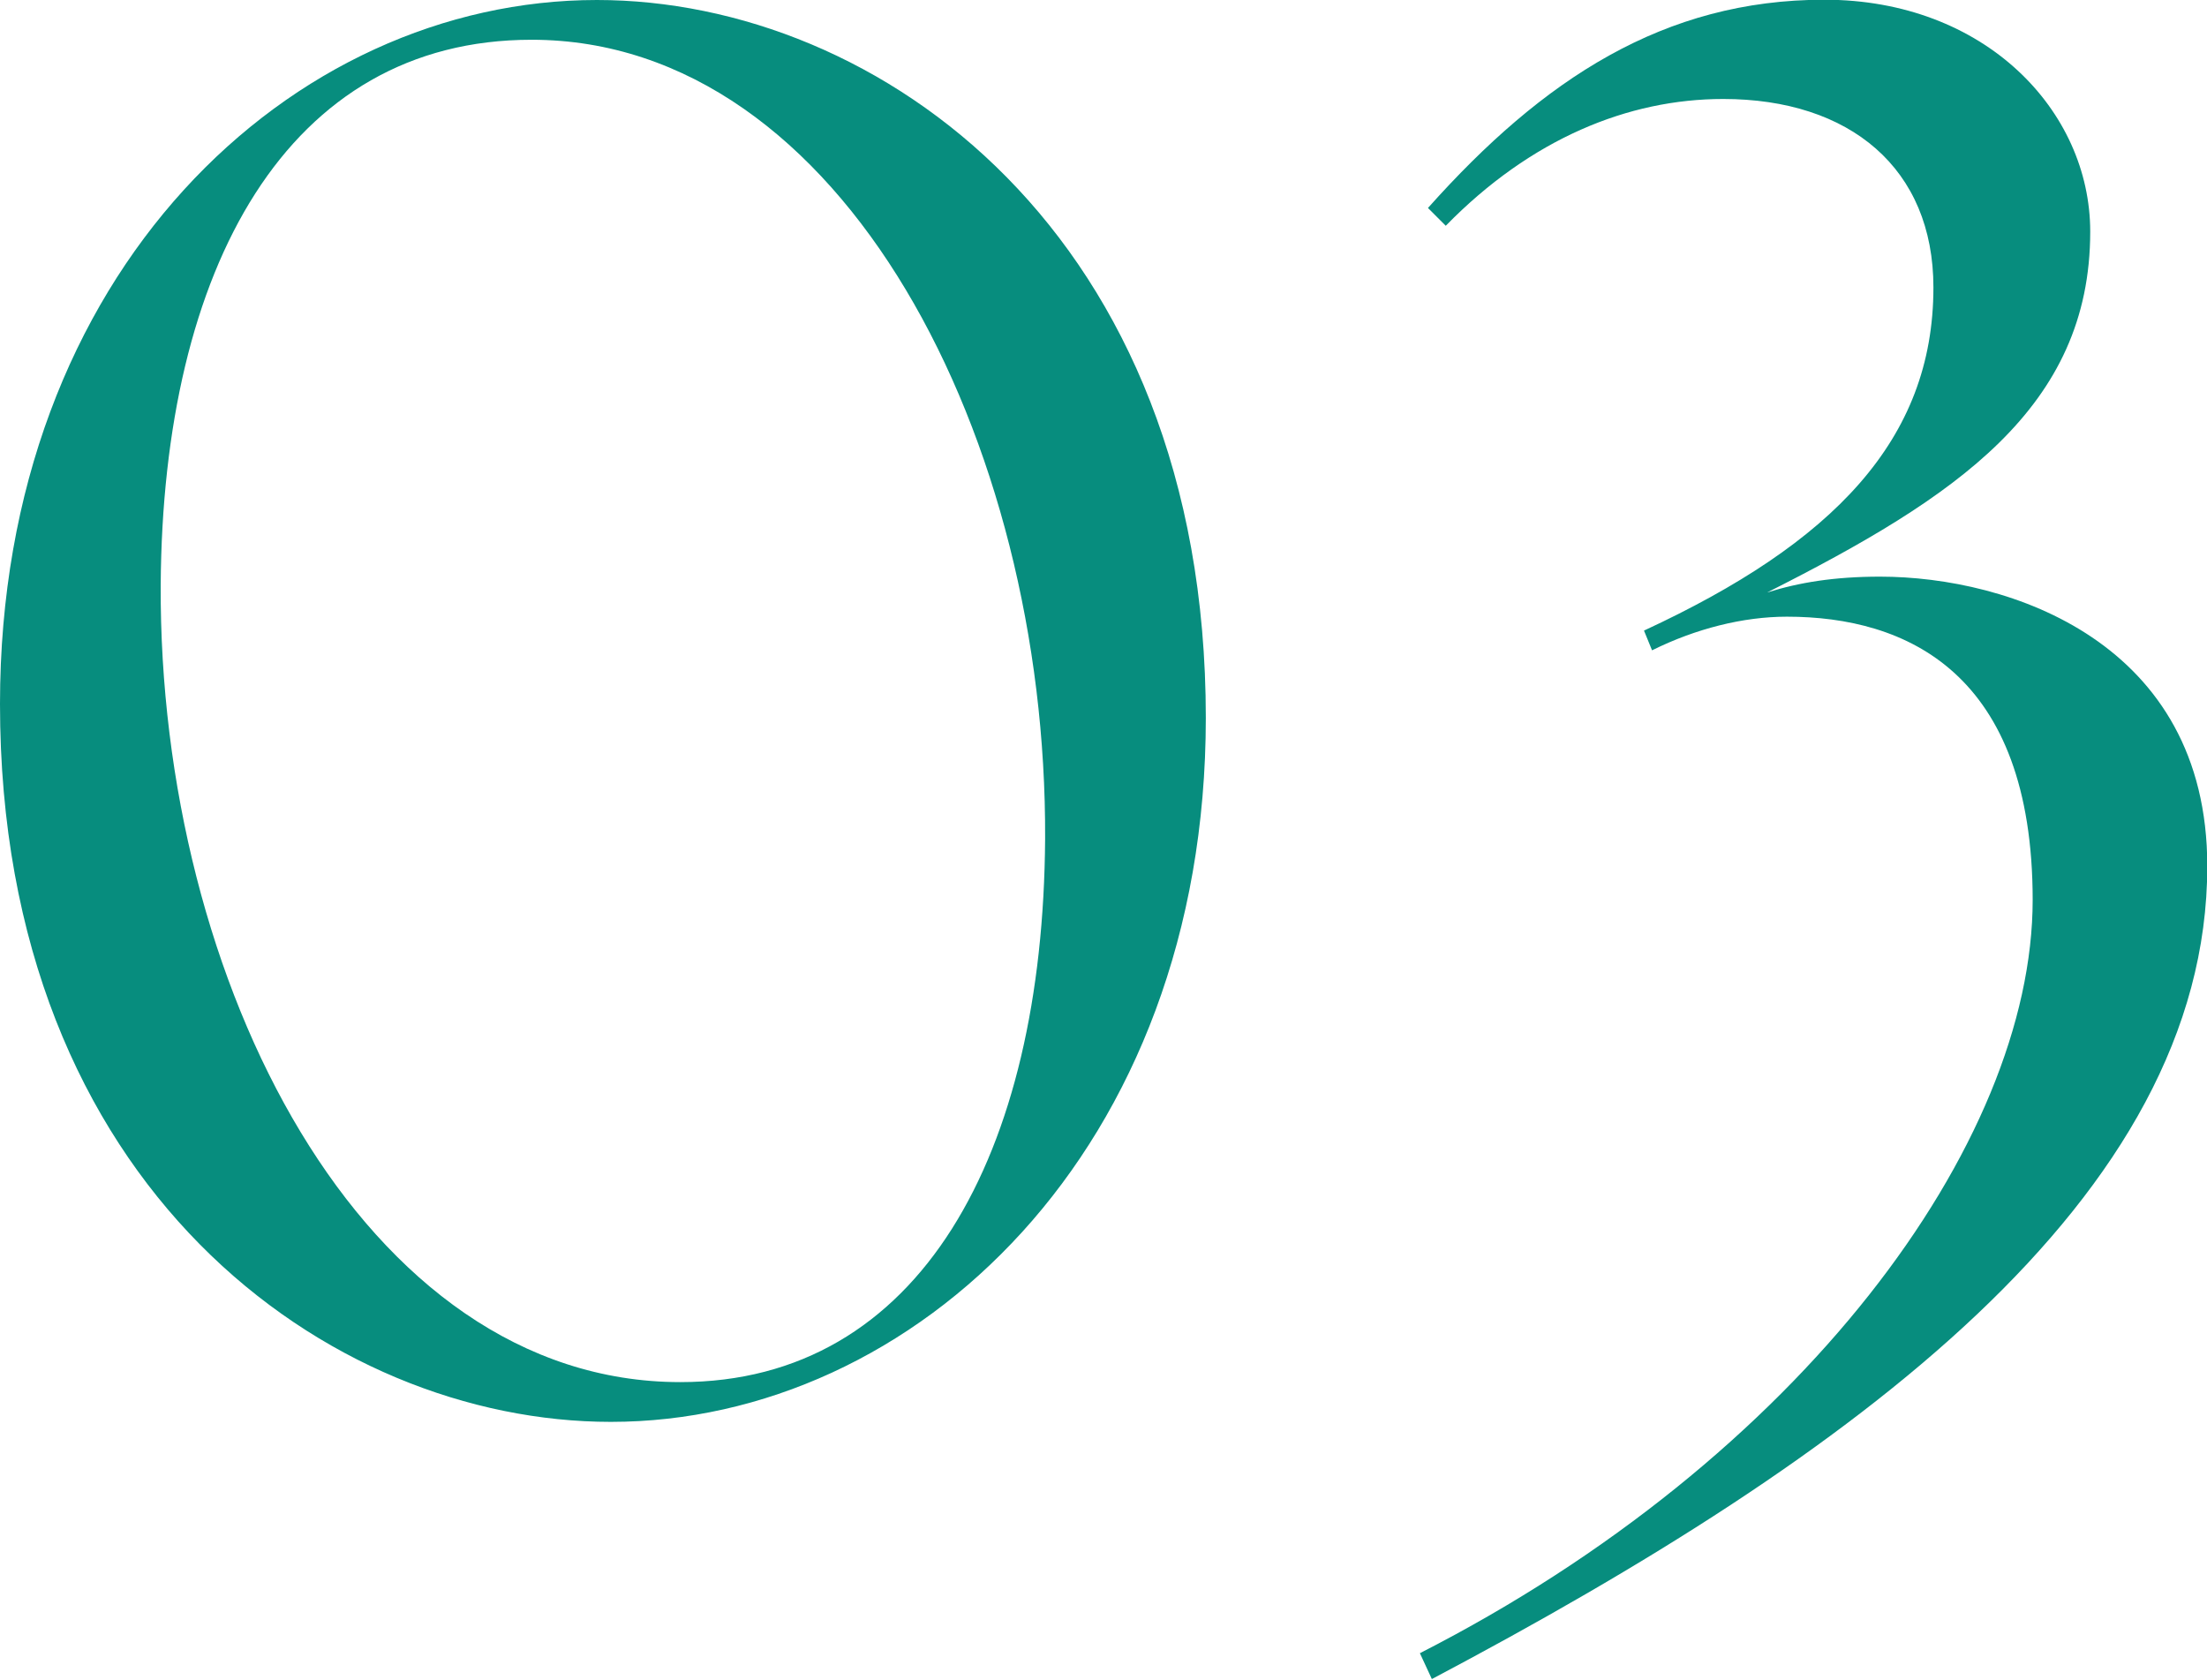
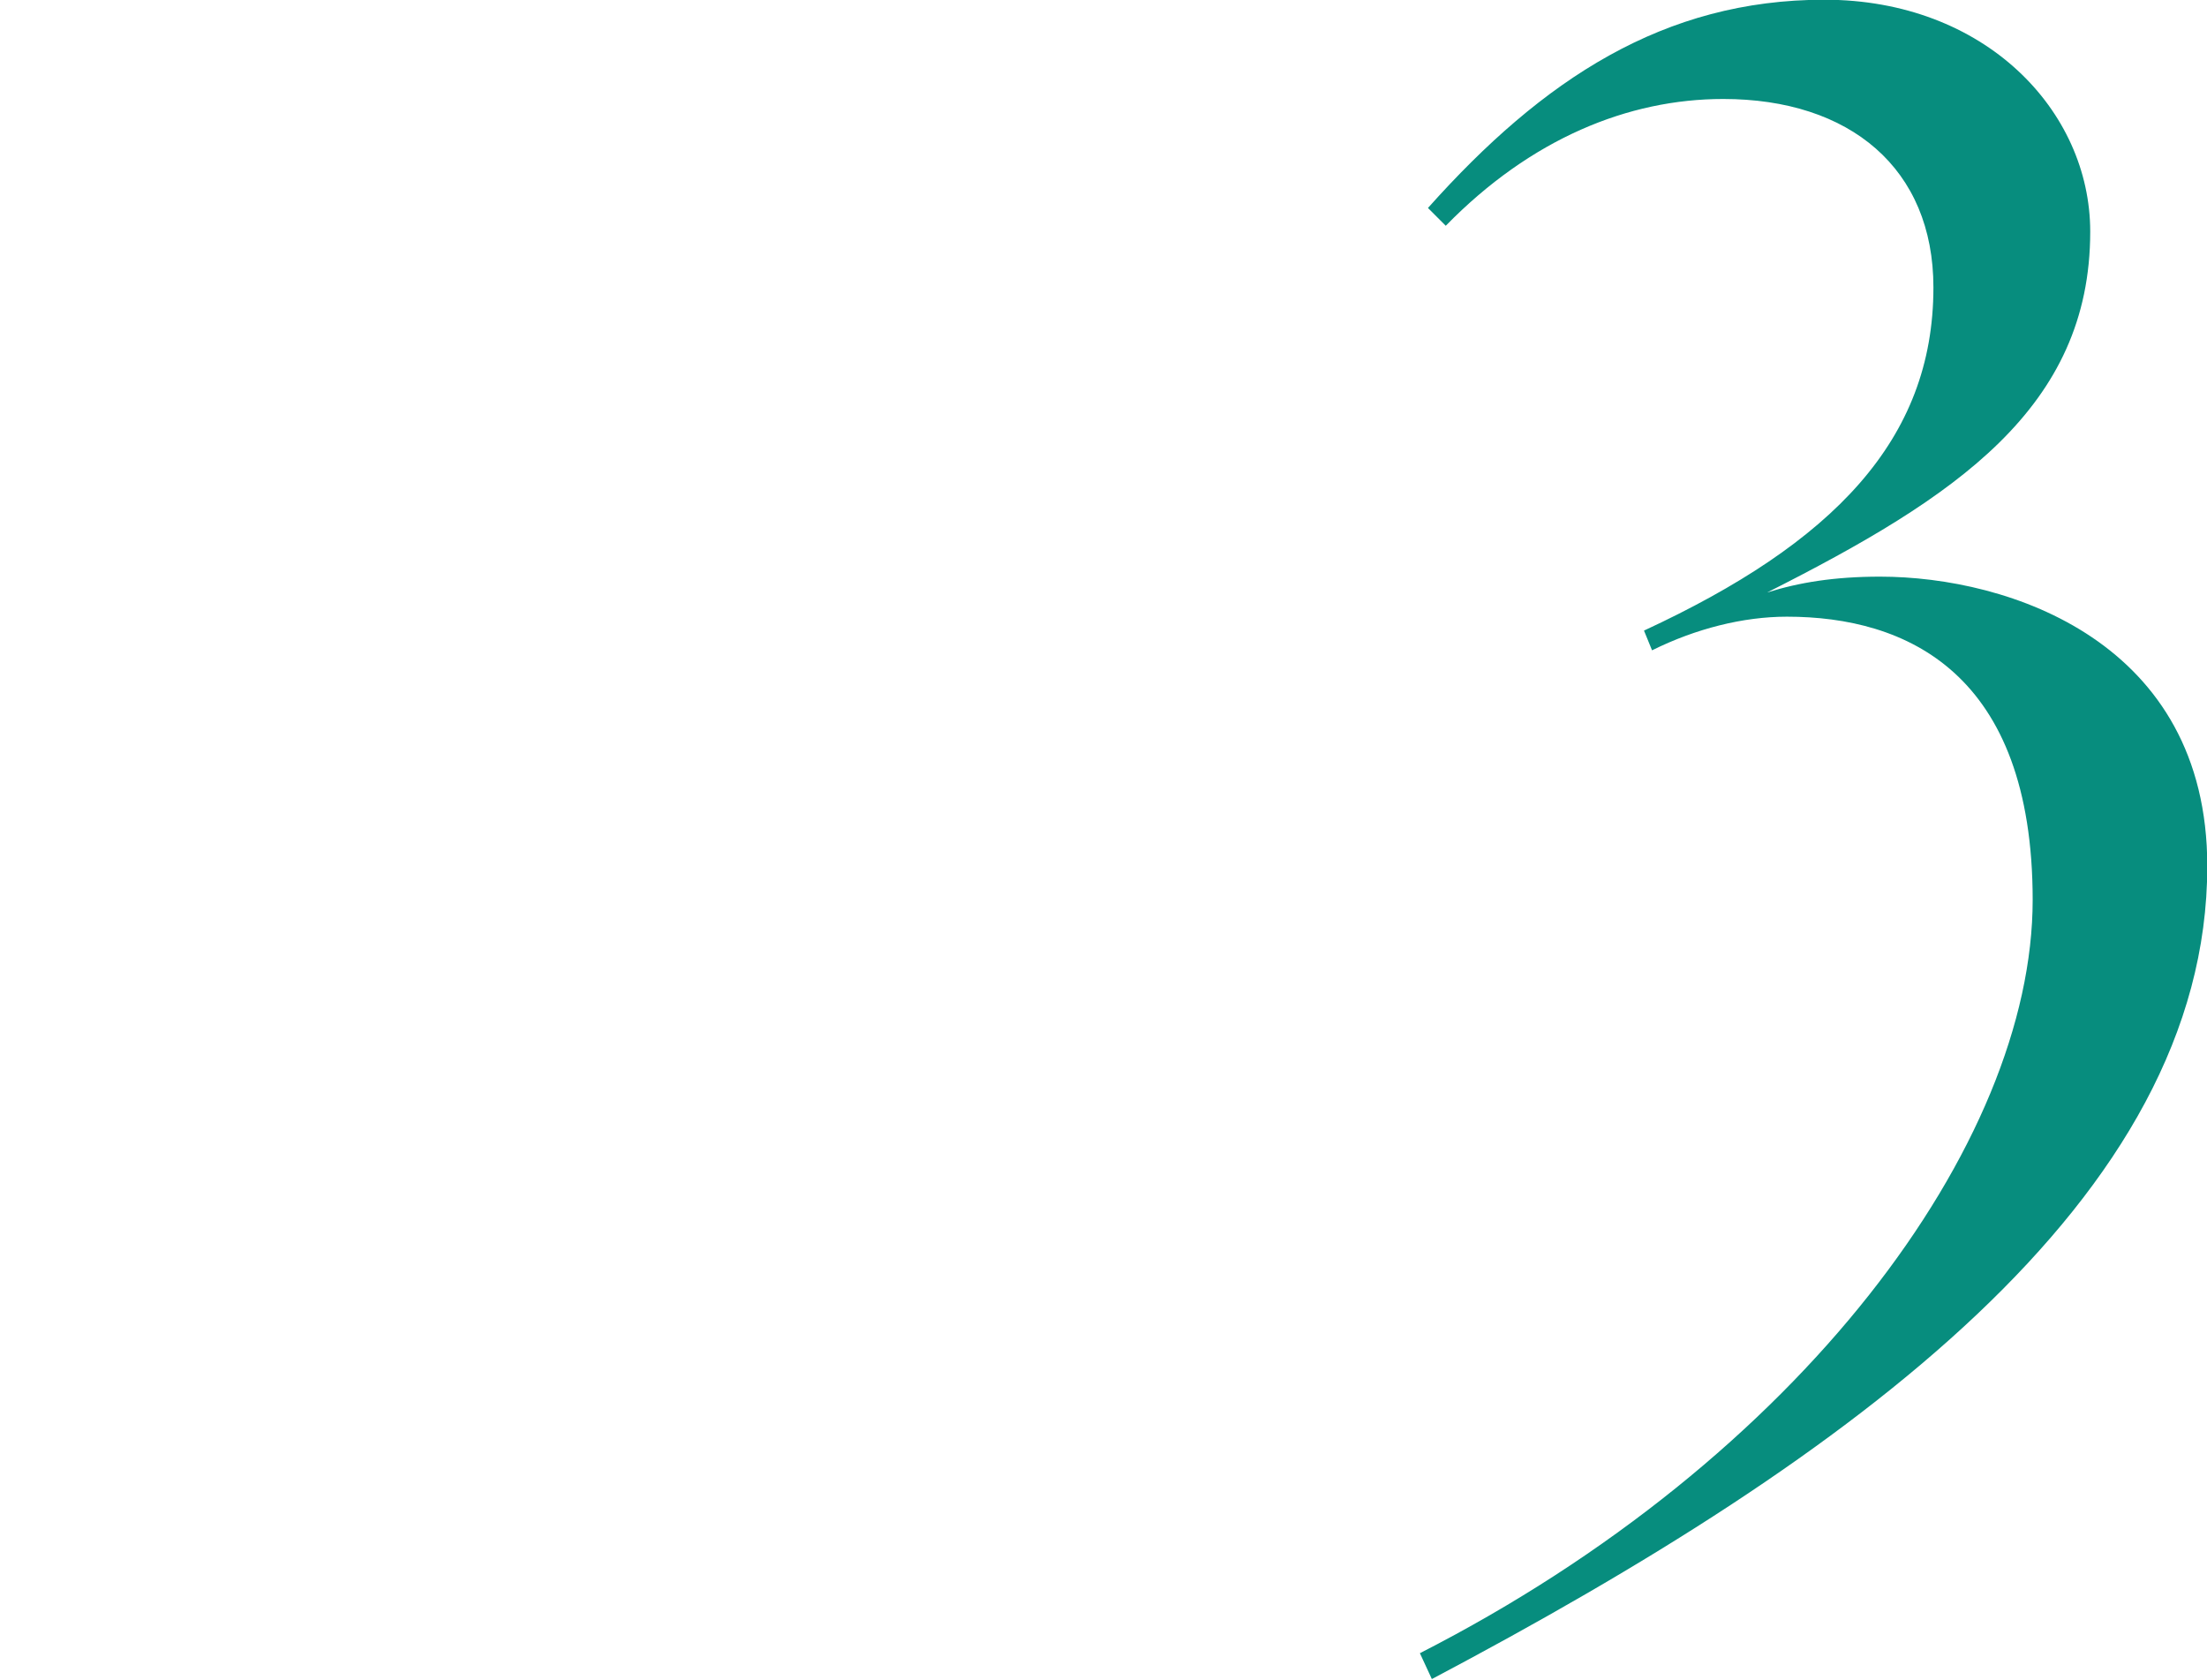
<svg xmlns="http://www.w3.org/2000/svg" id="_レイヤー_2" data-name="レイヤー 2" width="79.38" height="60.41" viewBox="0 0 79.38 60.41">
  <defs>
    <style>
      .cls-1 {
        fill: #078d7e;
        stroke-width: 0px;
      }
    </style>
  </defs>
  <g id="_レイヤー_1-2" data-name="レイヤー 1">
    <g>
-       <path class="cls-1" d="M0,25.32C0,9.77,10.48,0,21.47,0c10.13,0,21.9,8.42,21.9,25.82,0,15.55-10.48,25.32-21.4,25.32C11.84,51.14,0,42.72,0,25.32ZM37.59,30.17c.07-14.34-7.27-28.74-18.47-28.74C10.34,1.43,5.85,9.63,5.78,21.04c-.07,14.26,7.27,28.67,18.69,28.67,8.63,0,13.05-8.2,13.12-19.54Z" />
      <path class="cls-1" d="M73.11,32.38c0-8.2-4.56-10.2-8.84-10.2-1.57,0-3.28.43-4.85,1.21l-.29-.71c6.78-3.14,10.41-6.85,10.41-12.34,0-4.28-3-6.78-7.56-6.78-3.42,0-6.92,1.43-9.98,4.56l-.64-.64c4.14-4.64,8.49-7.49,14.26-7.49s9.56,3.99,9.56,8.34c0,6.35-4.85,9.56-11.62,12.98,1.14-.36,2.42-.57,4.06-.57,4.64,0,11.77,2.35,11.77,10.41,0,11.98-12.77,21.25-27.89,29.24l-.43-.93c13.69-6.99,22.04-18.33,22.04-27.1Z" />
    </g>
  </g>
</svg>